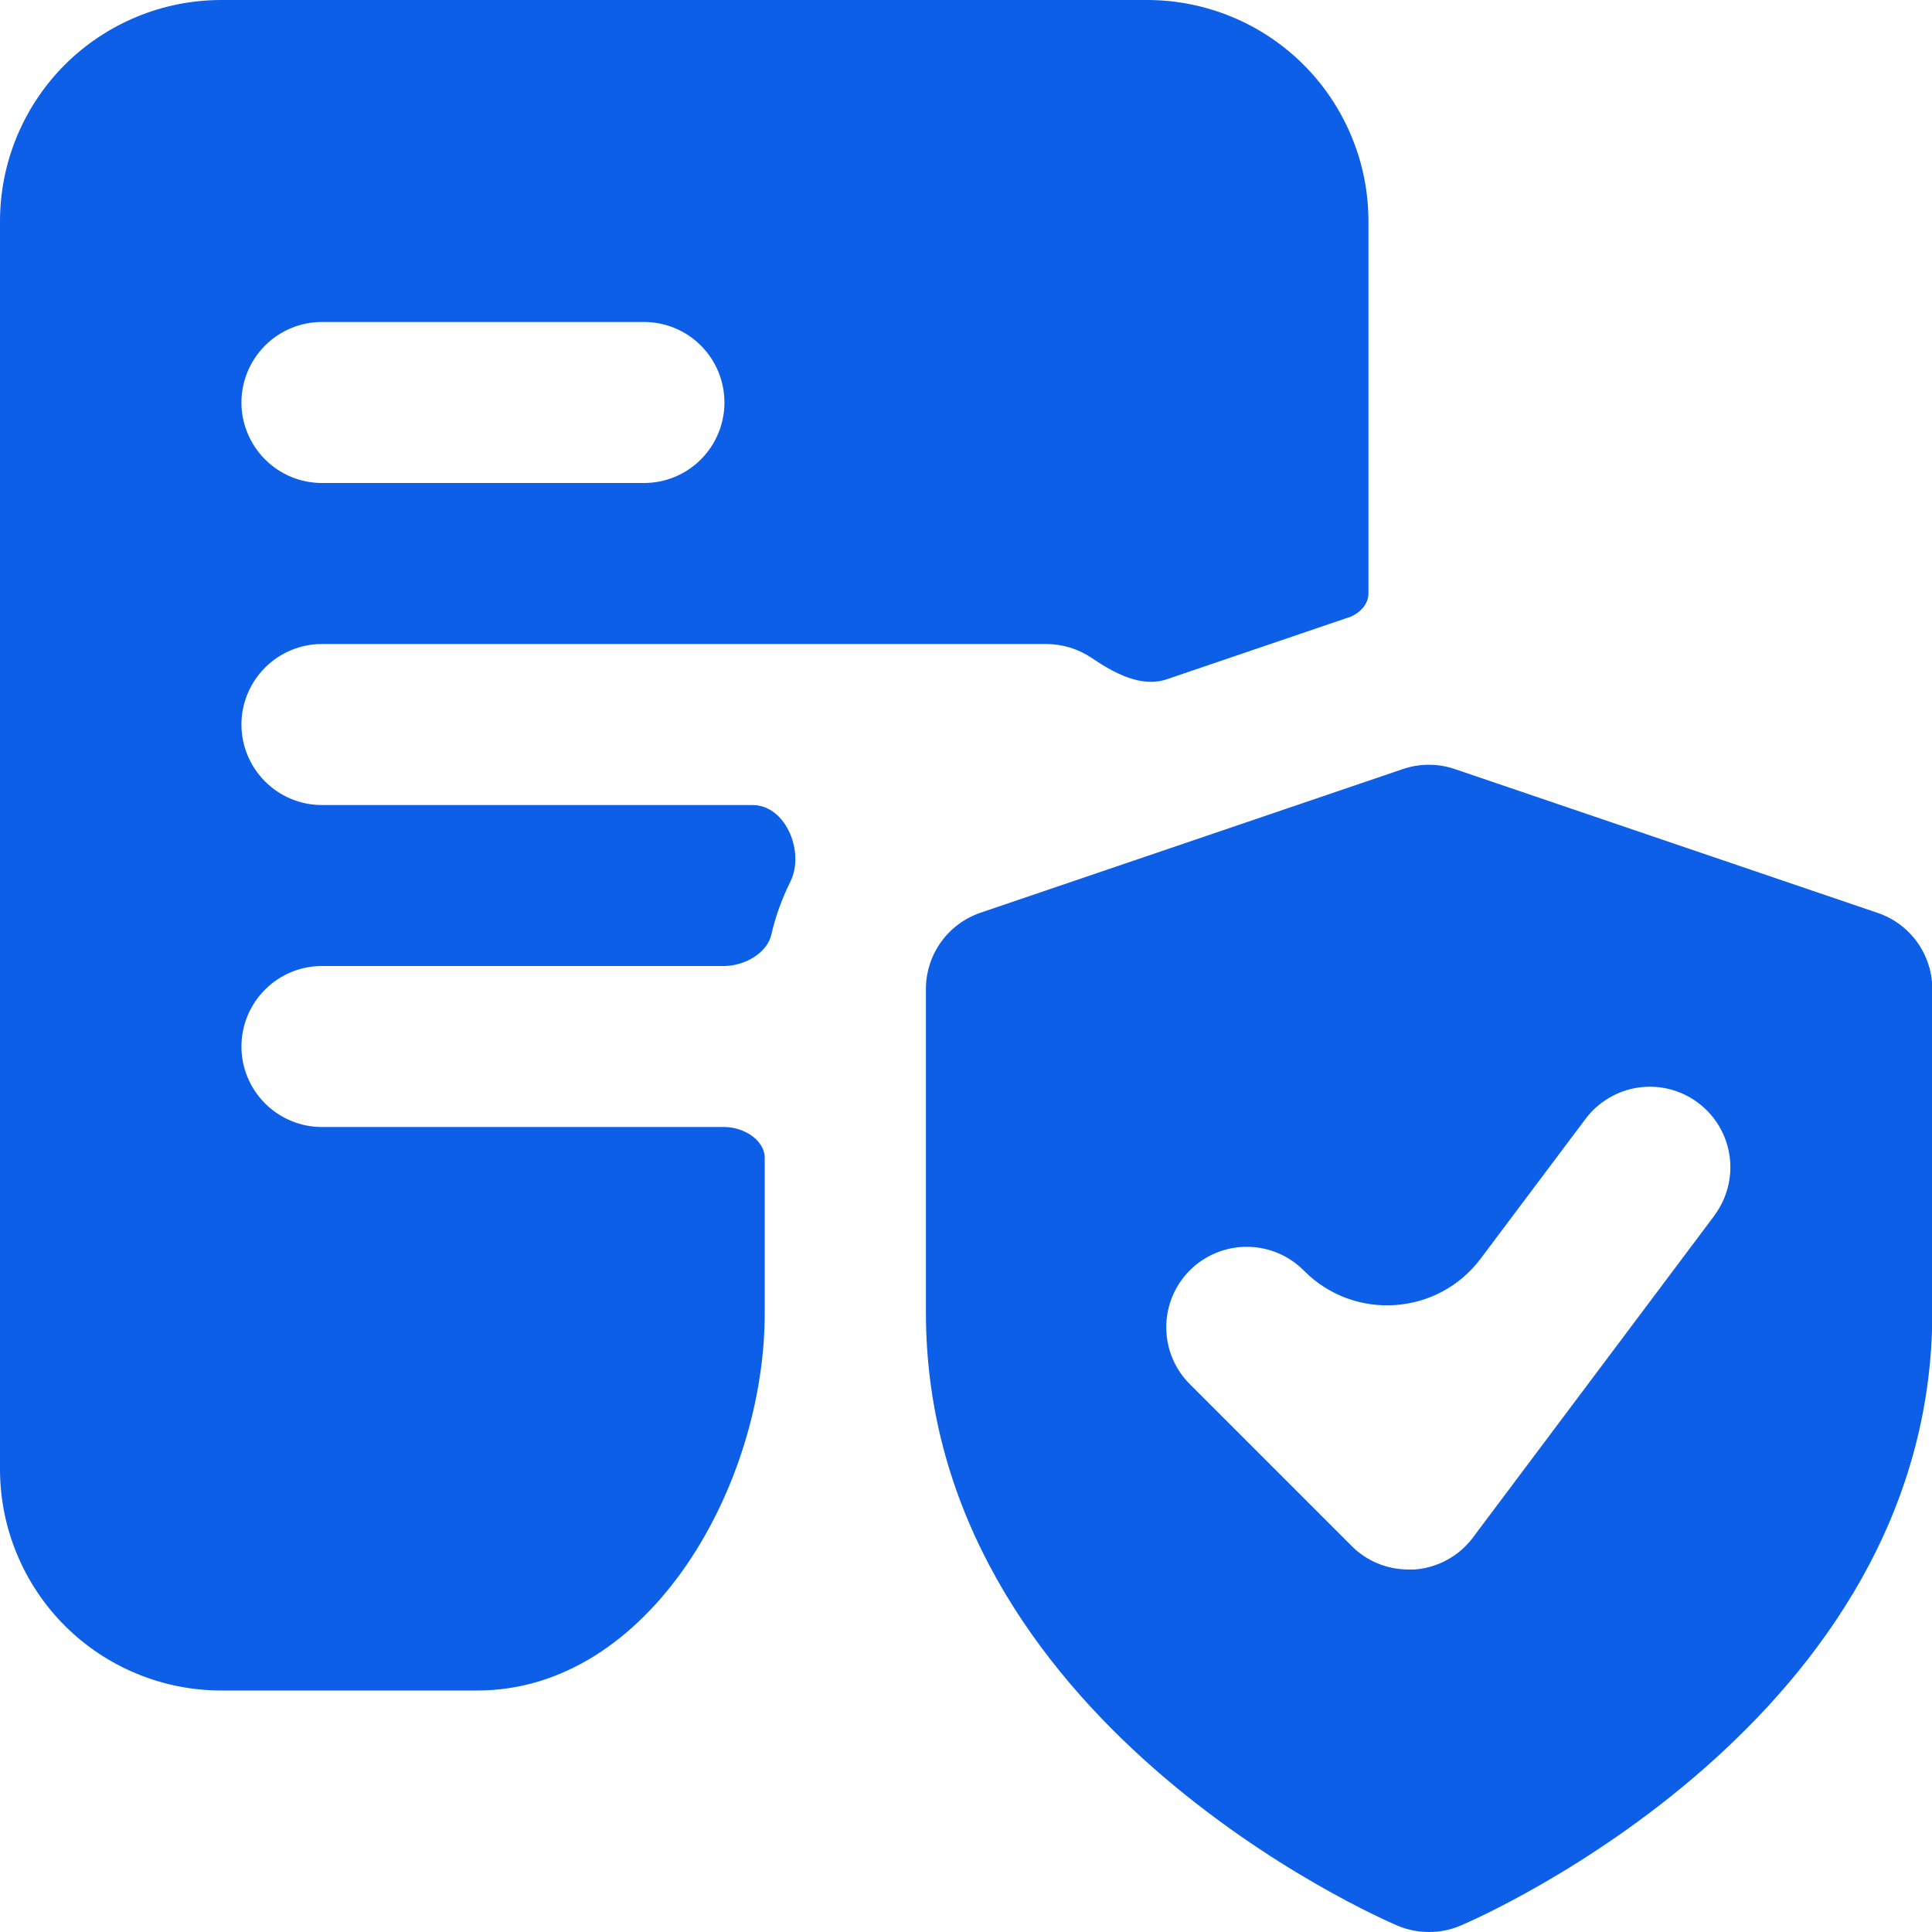
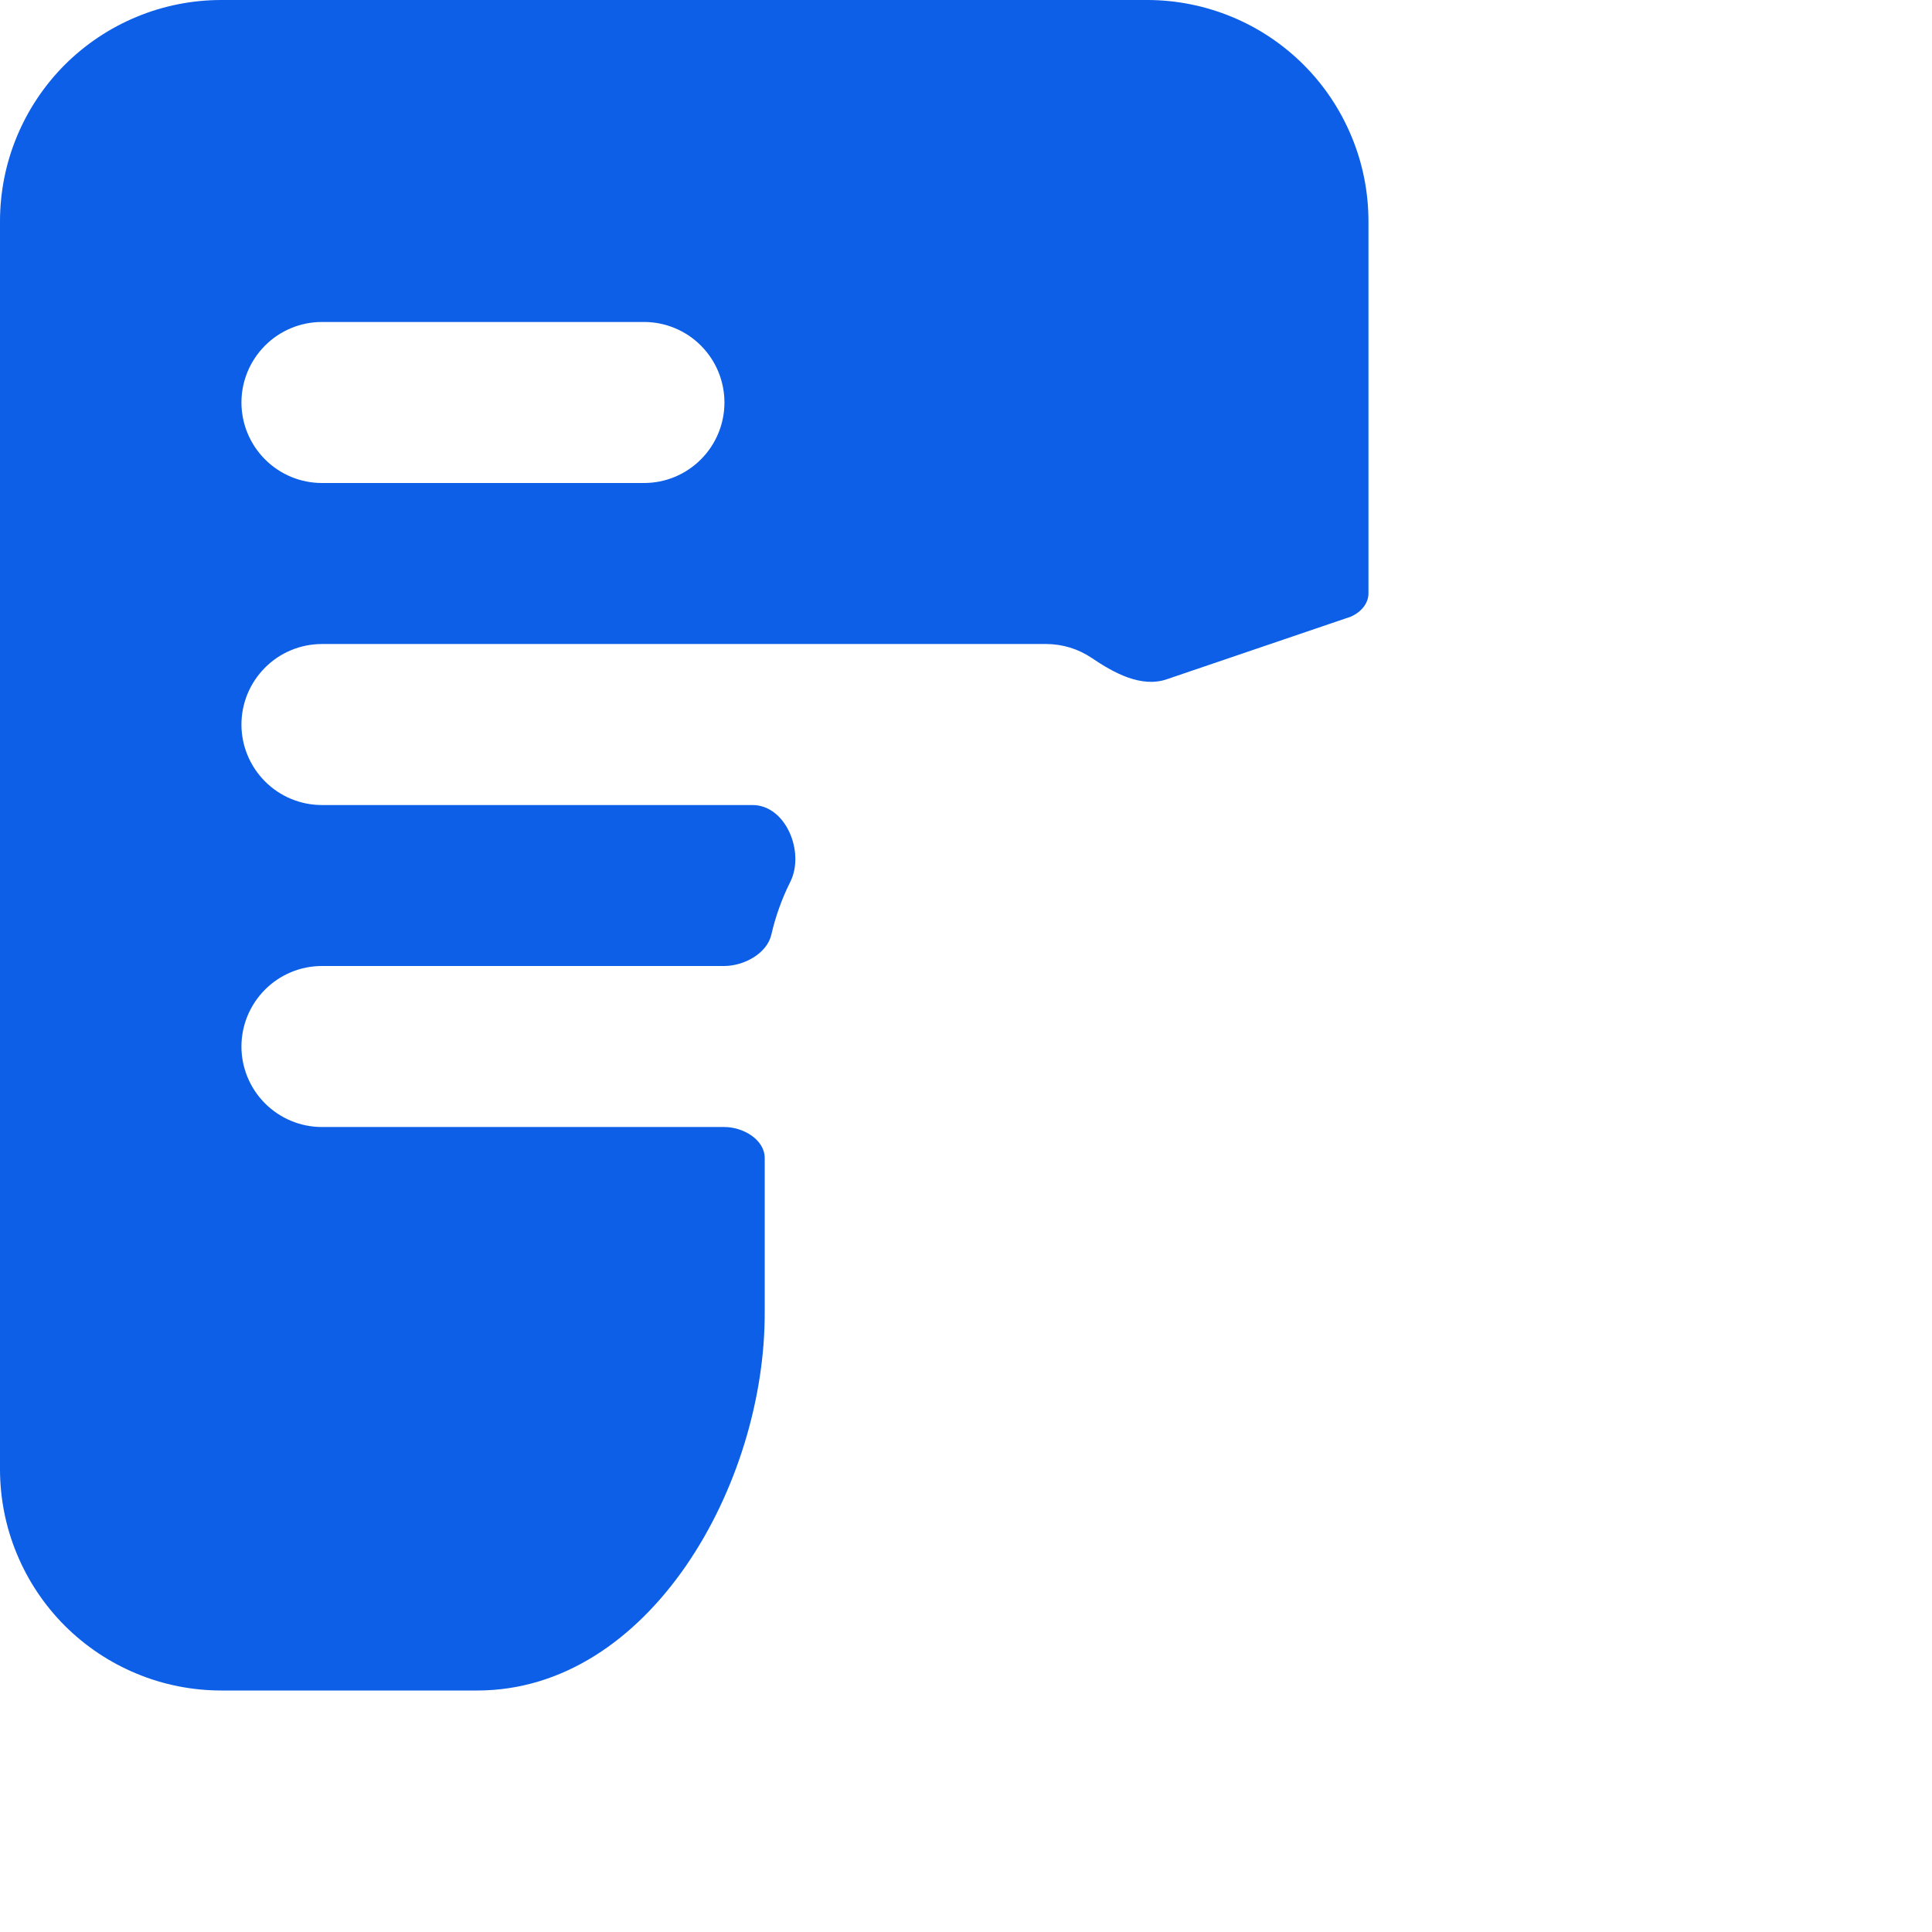
<svg xmlns="http://www.w3.org/2000/svg" width="32" height="32" viewBox="0 0 32 32" fill="none">
  <path d="M19 5.46051e-07H3.667C3.185 -0 2.708 0.094 2.263 0.279C1.818 0.463 1.414 0.733 1.073 1.073C0.733 1.414 0.463 1.818 0.279 2.263C0.094 2.708 -0 3.185 5.46051e-07 3.667V24.333C-0 24.815 0.094 25.292 0.279 25.737C0.463 26.182 0.733 26.586 1.073 26.927C1.414 27.267 1.818 27.537 2.263 27.721C2.708 27.906 3.185 28 3.667 28H7.904C10.76 28 12.677 24.589 12.666 21.733V19.181C12.666 18.874 12.307 18.667 11.999 18.667H5.333C4.979 18.667 4.64 18.526 4.39 18.276C4.14 18.026 3.999 17.687 3.999 17.334C3.999 16.98 4.14 16.641 4.39 16.391C4.64 16.14 4.979 16 5.333 16H12C12.322 15.998 12.704 15.794 12.776 15.48C12.845 15.179 12.95 14.886 13.089 14.608C13.336 14.115 13.016 13.334 12.464 13.334H5.333C4.979 13.334 4.64 13.194 4.39 12.943C4.14 12.693 3.999 12.354 3.999 12.001C3.999 11.647 4.14 11.308 4.39 11.058C4.64 10.807 4.979 10.667 5.333 10.667H17.333C17.6 10.668 17.86 10.748 18.081 10.897C18.45 11.147 18.903 11.395 19.325 11.251L22.373 10.214C22.533 10.145 22.666 10.003 22.666 9.829V3.667C22.666 3.185 22.572 2.709 22.387 2.264C22.203 1.819 21.933 1.414 21.593 1.074C21.252 0.733 20.848 0.463 20.403 0.279C19.958 0.095 19.482 -0 19 5.46051e-07ZM10.667 8H5.333C4.979 8 4.64 7.86 4.39 7.609C4.14 7.359 3.999 7.02 3.999 6.667C3.999 6.313 4.14 5.974 4.39 5.724C4.64 5.473 4.979 5.333 5.333 5.333H10.666C11.02 5.333 11.359 5.473 11.609 5.724C11.859 5.974 11.999 6.313 11.999 6.667C11.999 7.02 11.859 7.359 11.609 7.609C11.359 7.86 11.021 8 10.667 8Z" fill="#0D5FE7" />
-   <path d="M31.096 15.119L24.096 12.738C23.817 12.643 23.515 12.643 23.236 12.738L16.236 15.119C15.973 15.21 15.745 15.38 15.584 15.606C15.422 15.833 15.336 16.104 15.336 16.382V21.739C15.336 28.495 22.828 31.759 23.147 31.895C23.313 31.965 23.491 32 23.671 32C23.851 32 24.029 31.964 24.194 31.893C24.513 31.757 32.005 28.493 32.005 21.738V16.382C32.005 16.103 31.917 15.831 31.754 15.604C31.591 15.377 31.361 15.208 31.096 15.119ZM28.395 20.134C28.395 20.134 28.396 20.134 28.395 20.135L24.396 25.467C24.282 25.62 24.135 25.746 23.968 25.837C23.8 25.929 23.614 25.983 23.424 25.996C23.392 25.996 23.36 25.996 23.329 25.996C23.154 25.996 22.98 25.962 22.818 25.895C22.657 25.828 22.509 25.729 22.386 25.605L19.719 22.938C19.593 22.815 19.492 22.668 19.423 22.505C19.354 22.343 19.318 22.169 19.317 21.992C19.316 21.816 19.349 21.641 19.417 21.477C19.484 21.314 19.582 21.166 19.707 21.041C19.832 20.916 19.98 20.818 20.143 20.751C20.307 20.684 20.482 20.65 20.658 20.651C20.834 20.652 21.009 20.688 21.171 20.757C21.334 20.826 21.481 20.927 21.604 21.053C22.438 21.887 23.817 21.789 24.525 20.846L26.261 18.533C26.473 18.25 26.789 18.063 27.139 18.013C27.489 17.963 27.845 18.054 28.127 18.267C28.41 18.479 28.597 18.794 28.647 19.145C28.697 19.494 28.606 19.849 28.395 20.132C28.394 20.133 28.394 20.133 28.395 20.134Z" fill="#0D5FE7" />
</svg>